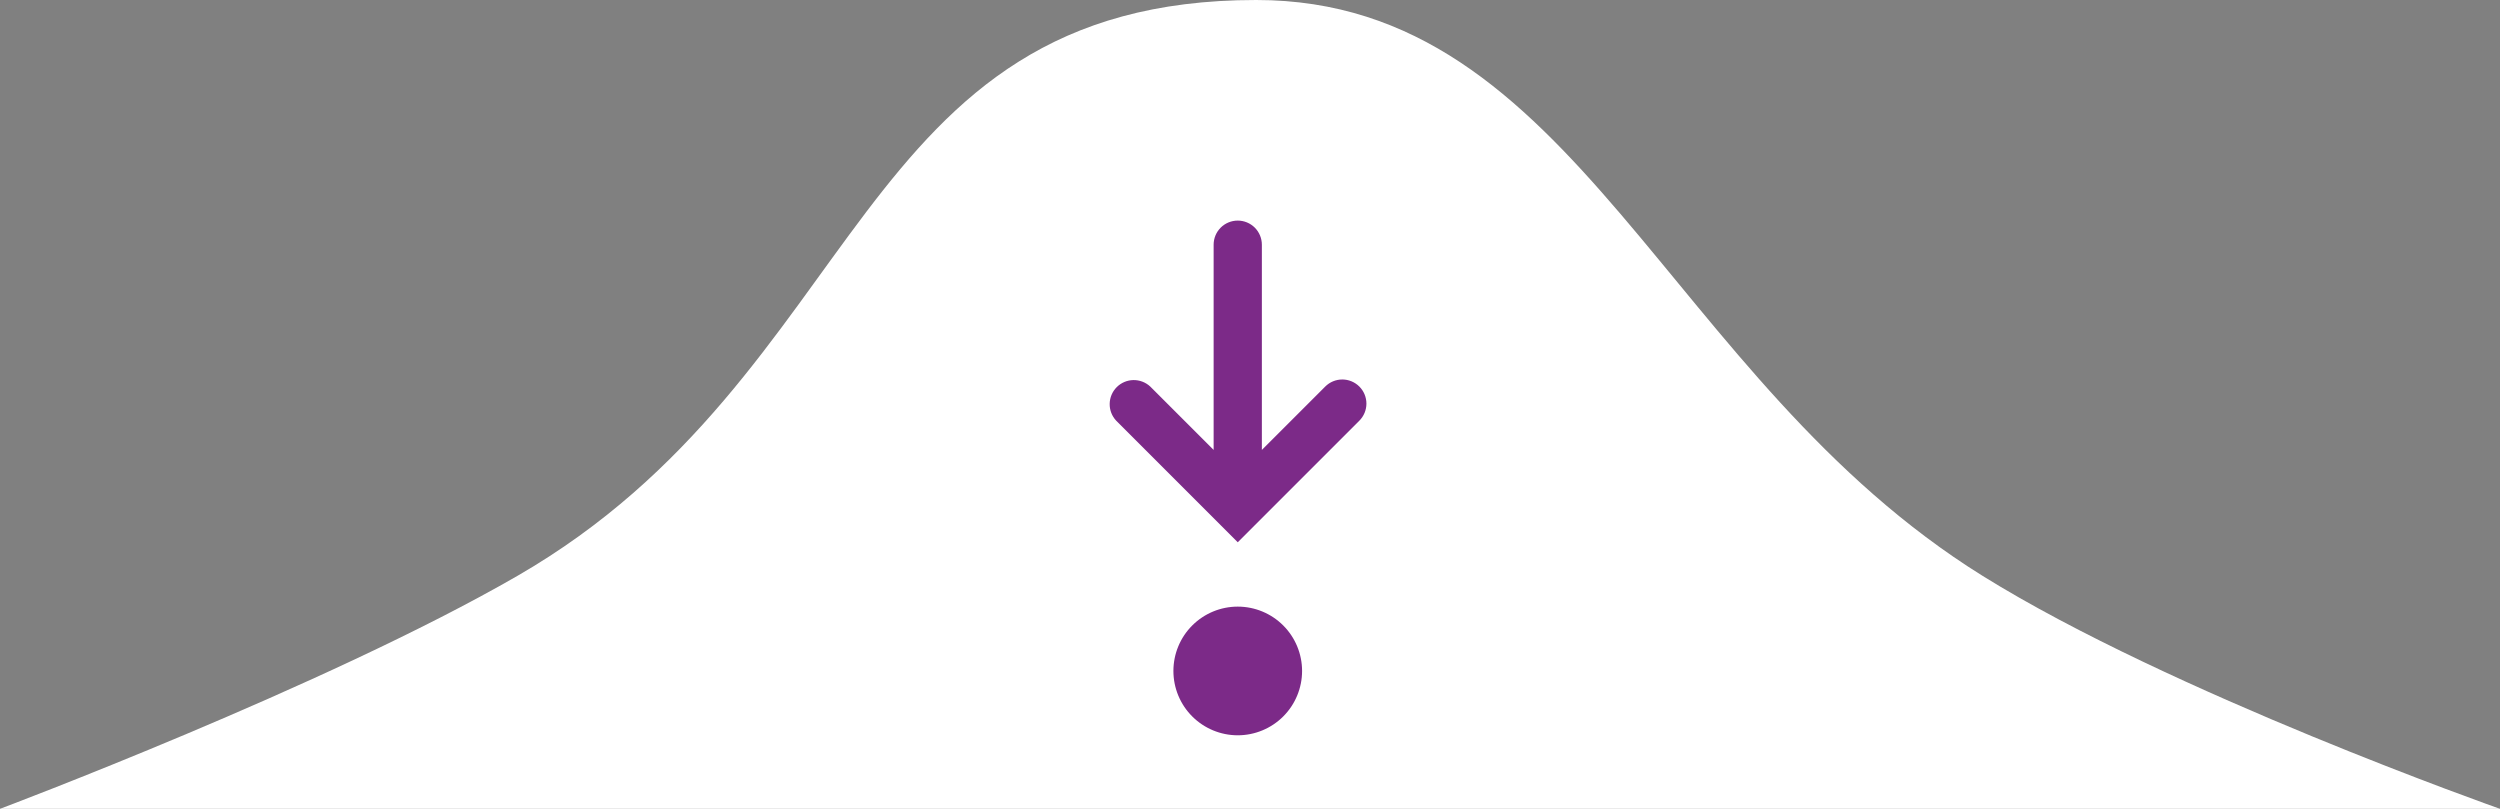
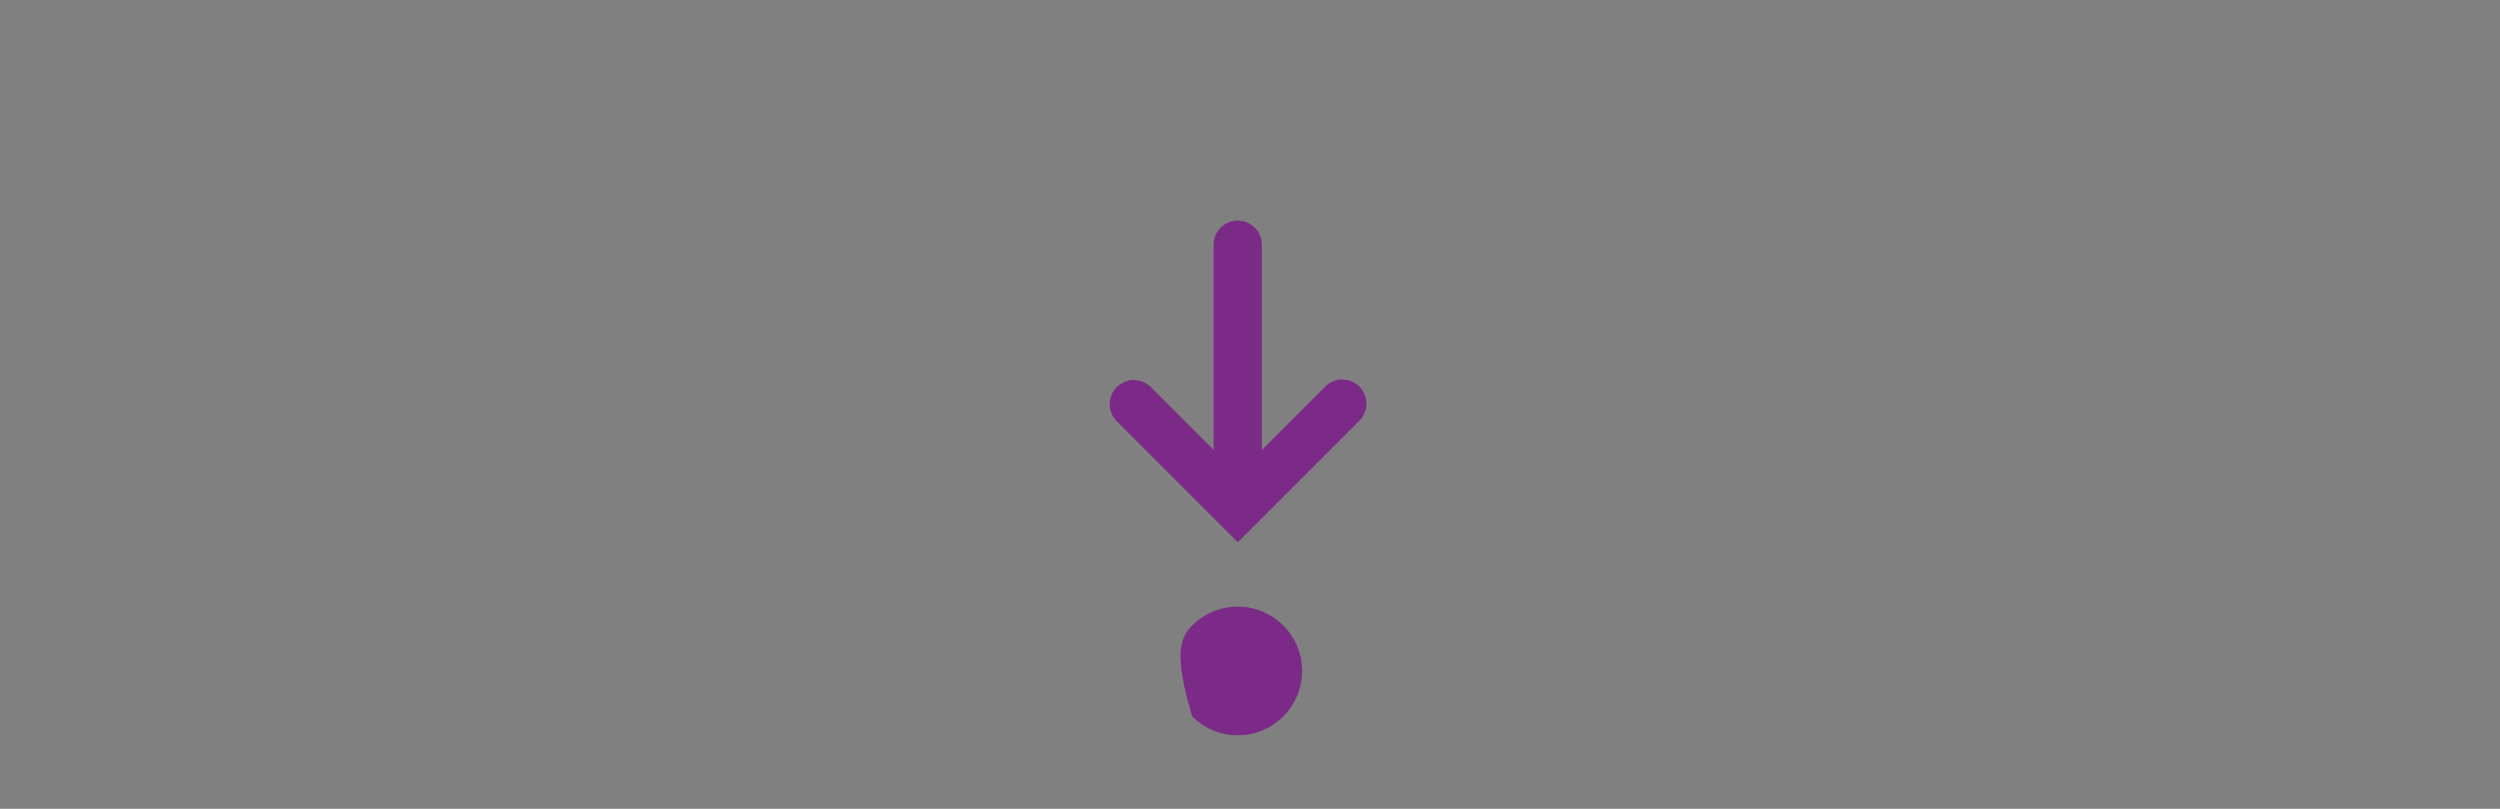
<svg xmlns="http://www.w3.org/2000/svg" width="102" height="33" viewBox="0 0 102 33" fill="none">
  <rect x="0" y="0" width="102" height="33" fill="#808080" stroke="none" />
-   <path d="M21.103 23.5C13.277 28.014 0 33 0 33H102C102 33 88.567 28.27 80.897 23.5C67.953 15.451 64.315 -6.30617e-05 51.251 0C34.693 7.99302e-05 35.43 15.237 21.103 23.5Z" fill="white" />
-   <path fill-rule="evenodd" clip-rule="evenodd" d="M53.125 27.375C53.125 28.071 52.848 28.739 52.356 29.231C51.864 29.723 51.196 30 50.5 30C49.804 30 49.136 29.723 48.644 29.231C48.151 28.739 47.875 28.071 47.875 27.375C47.875 26.679 48.151 26.011 48.644 25.519C49.136 25.027 49.804 24.75 50.5 24.75C51.196 24.75 51.864 25.027 52.356 25.519C52.848 26.011 53.125 26.679 53.125 27.375ZM55.461 15.771C55.276 15.587 55.026 15.483 54.766 15.483C54.505 15.483 54.254 15.587 54.07 15.771L51.484 18.357V9.984C51.484 9.723 51.38 9.473 51.196 9.288C51.011 9.104 50.761 9 50.5 9C50.239 9 49.988 9.104 49.804 9.288C49.619 9.473 49.516 9.723 49.516 9.984V18.357L46.93 15.771C46.743 15.597 46.496 15.503 46.241 15.507C45.986 15.512 45.743 15.615 45.563 15.795C45.382 15.976 45.279 16.219 45.275 16.474C45.27 16.729 45.365 16.976 45.539 17.162L49.804 21.428L50.5 22.125L51.196 21.429L55.461 17.164C55.553 17.072 55.625 16.964 55.675 16.844C55.724 16.725 55.75 16.597 55.75 16.468C55.75 16.338 55.724 16.21 55.675 16.091C55.625 15.971 55.553 15.863 55.461 15.771Z" fill="#7C2A88" />
+   <path fill-rule="evenodd" clip-rule="evenodd" d="M53.125 27.375C53.125 28.071 52.848 28.739 52.356 29.231C51.864 29.723 51.196 30 50.5 30C49.804 30 49.136 29.723 48.644 29.231C47.875 26.679 48.151 26.011 48.644 25.519C49.136 25.027 49.804 24.75 50.5 24.75C51.196 24.75 51.864 25.027 52.356 25.519C52.848 26.011 53.125 26.679 53.125 27.375ZM55.461 15.771C55.276 15.587 55.026 15.483 54.766 15.483C54.505 15.483 54.254 15.587 54.07 15.771L51.484 18.357V9.984C51.484 9.723 51.38 9.473 51.196 9.288C51.011 9.104 50.761 9 50.5 9C50.239 9 49.988 9.104 49.804 9.288C49.619 9.473 49.516 9.723 49.516 9.984V18.357L46.93 15.771C46.743 15.597 46.496 15.503 46.241 15.507C45.986 15.512 45.743 15.615 45.563 15.795C45.382 15.976 45.279 16.219 45.275 16.474C45.27 16.729 45.365 16.976 45.539 17.162L49.804 21.428L50.5 22.125L51.196 21.429L55.461 17.164C55.553 17.072 55.625 16.964 55.675 16.844C55.724 16.725 55.75 16.597 55.75 16.468C55.75 16.338 55.724 16.21 55.675 16.091C55.625 15.971 55.553 15.863 55.461 15.771Z" fill="#7C2A88" />
</svg>